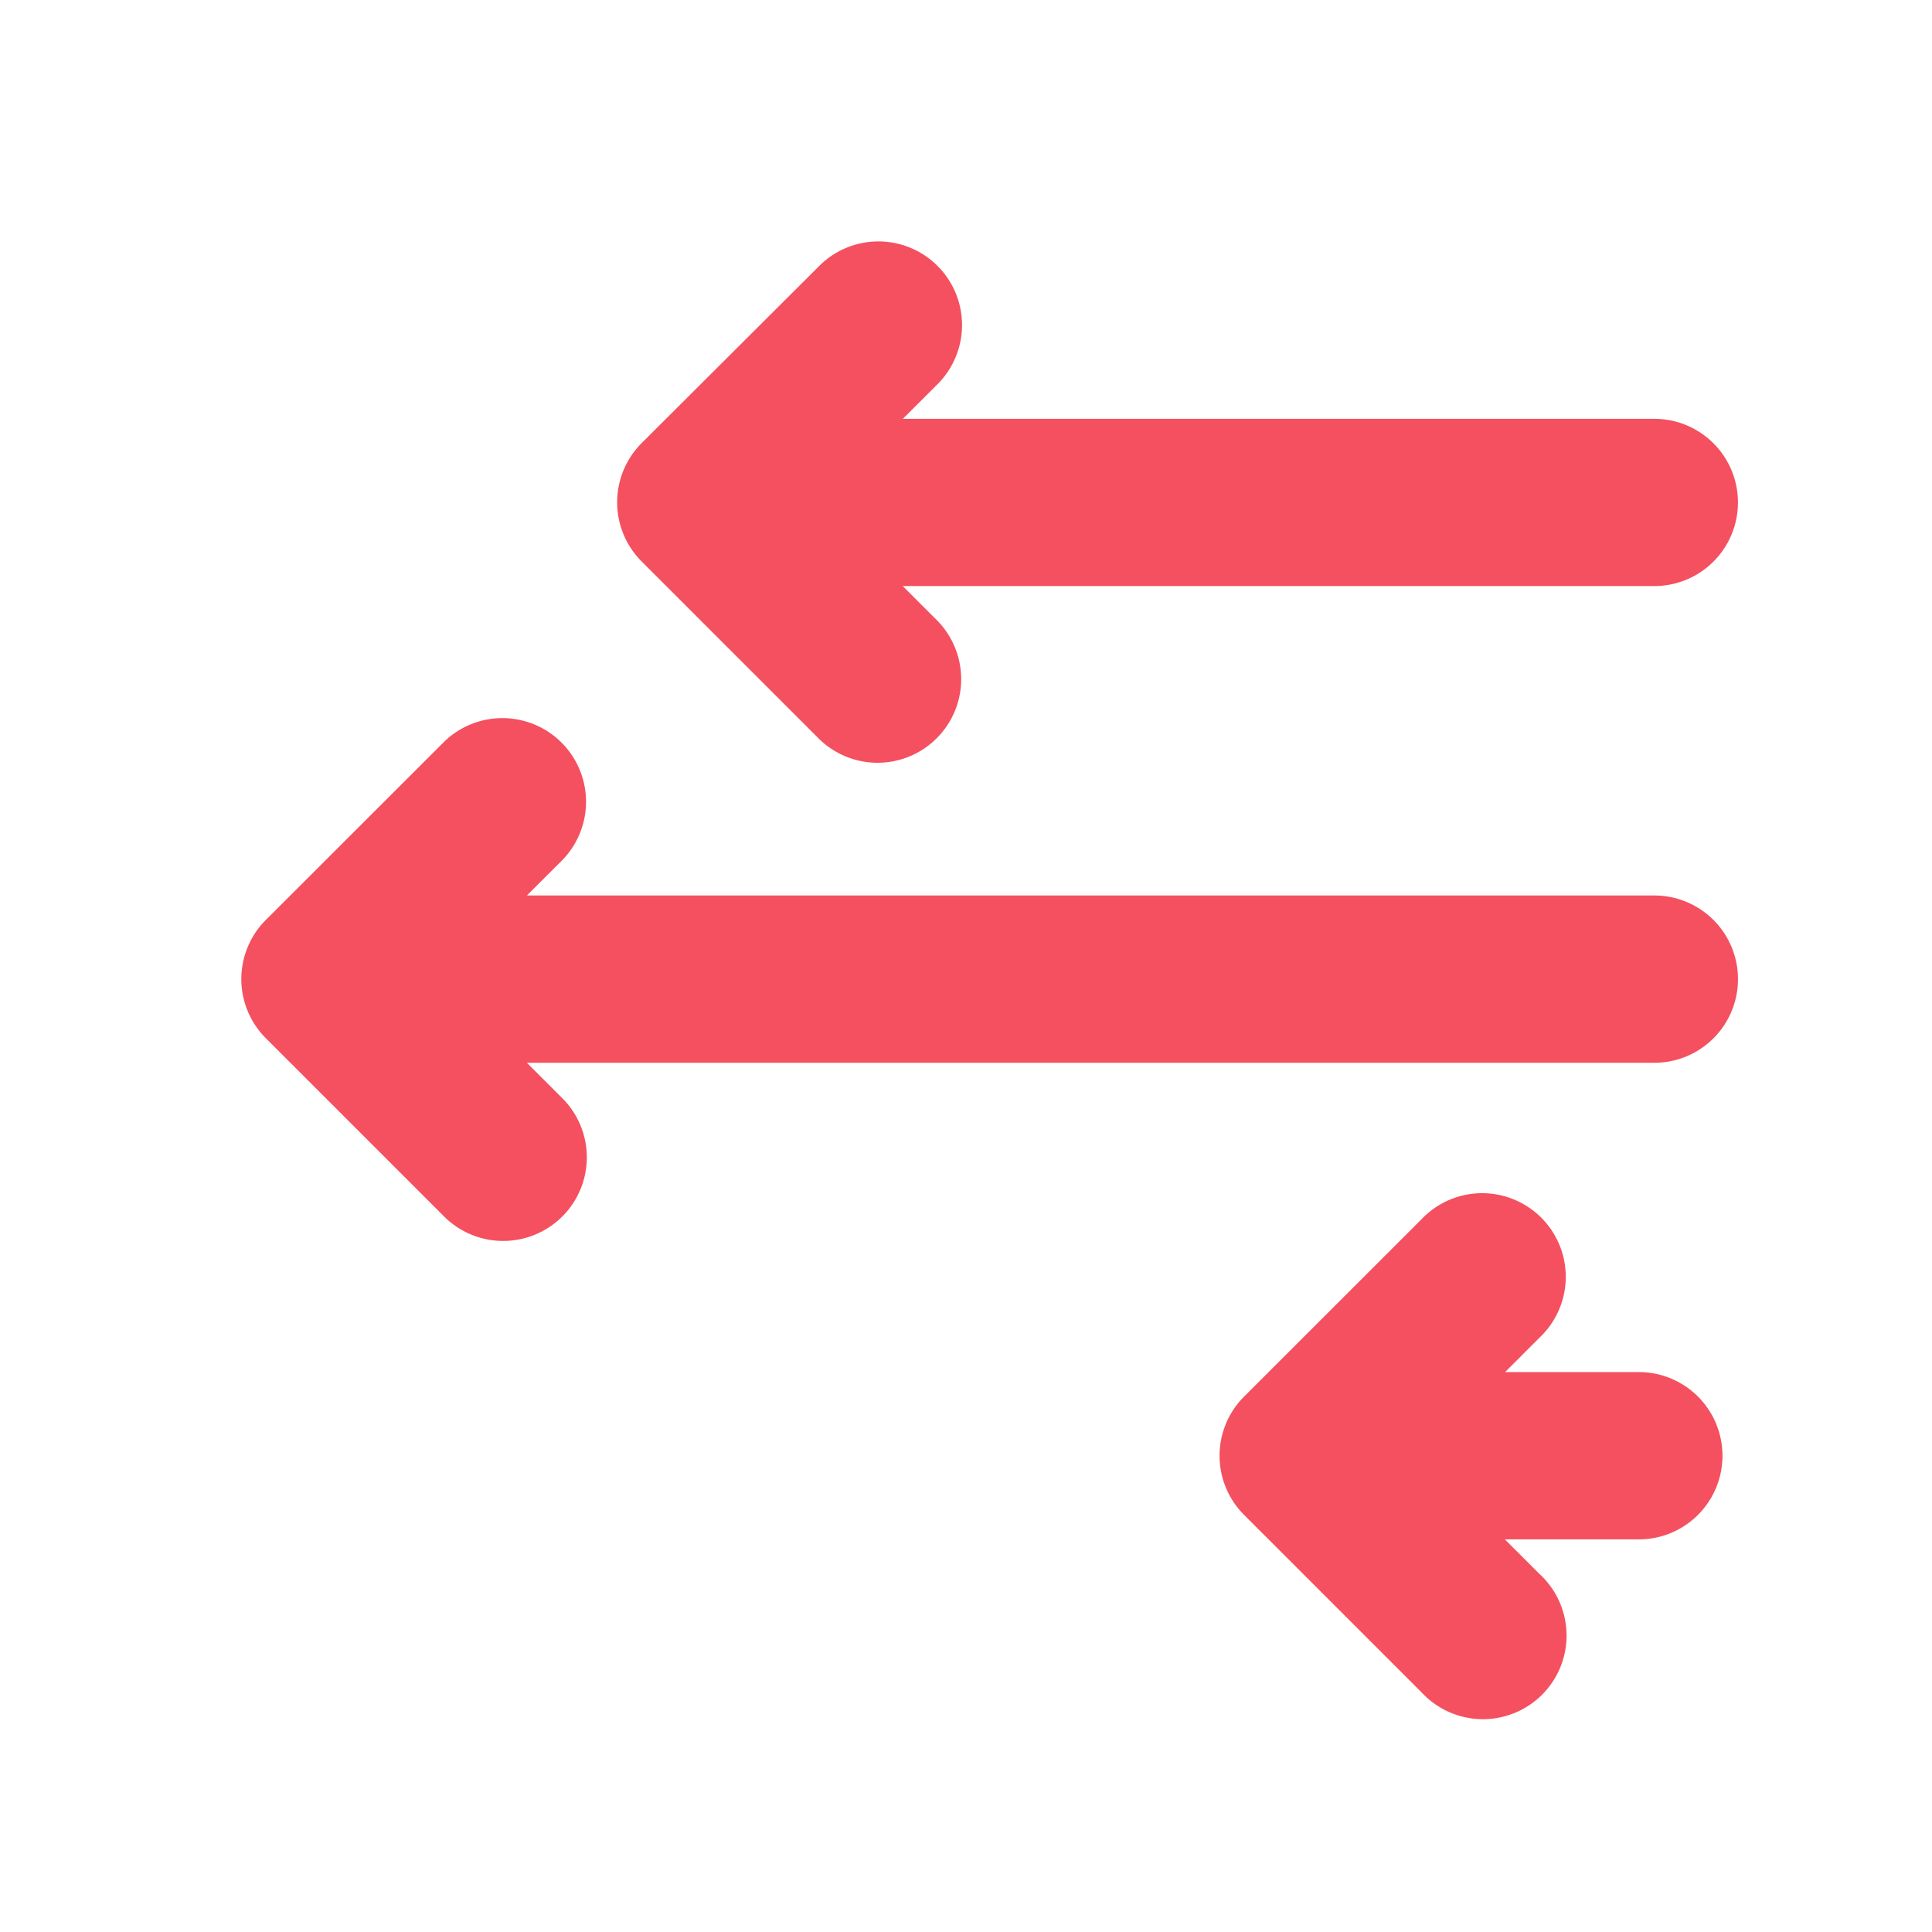
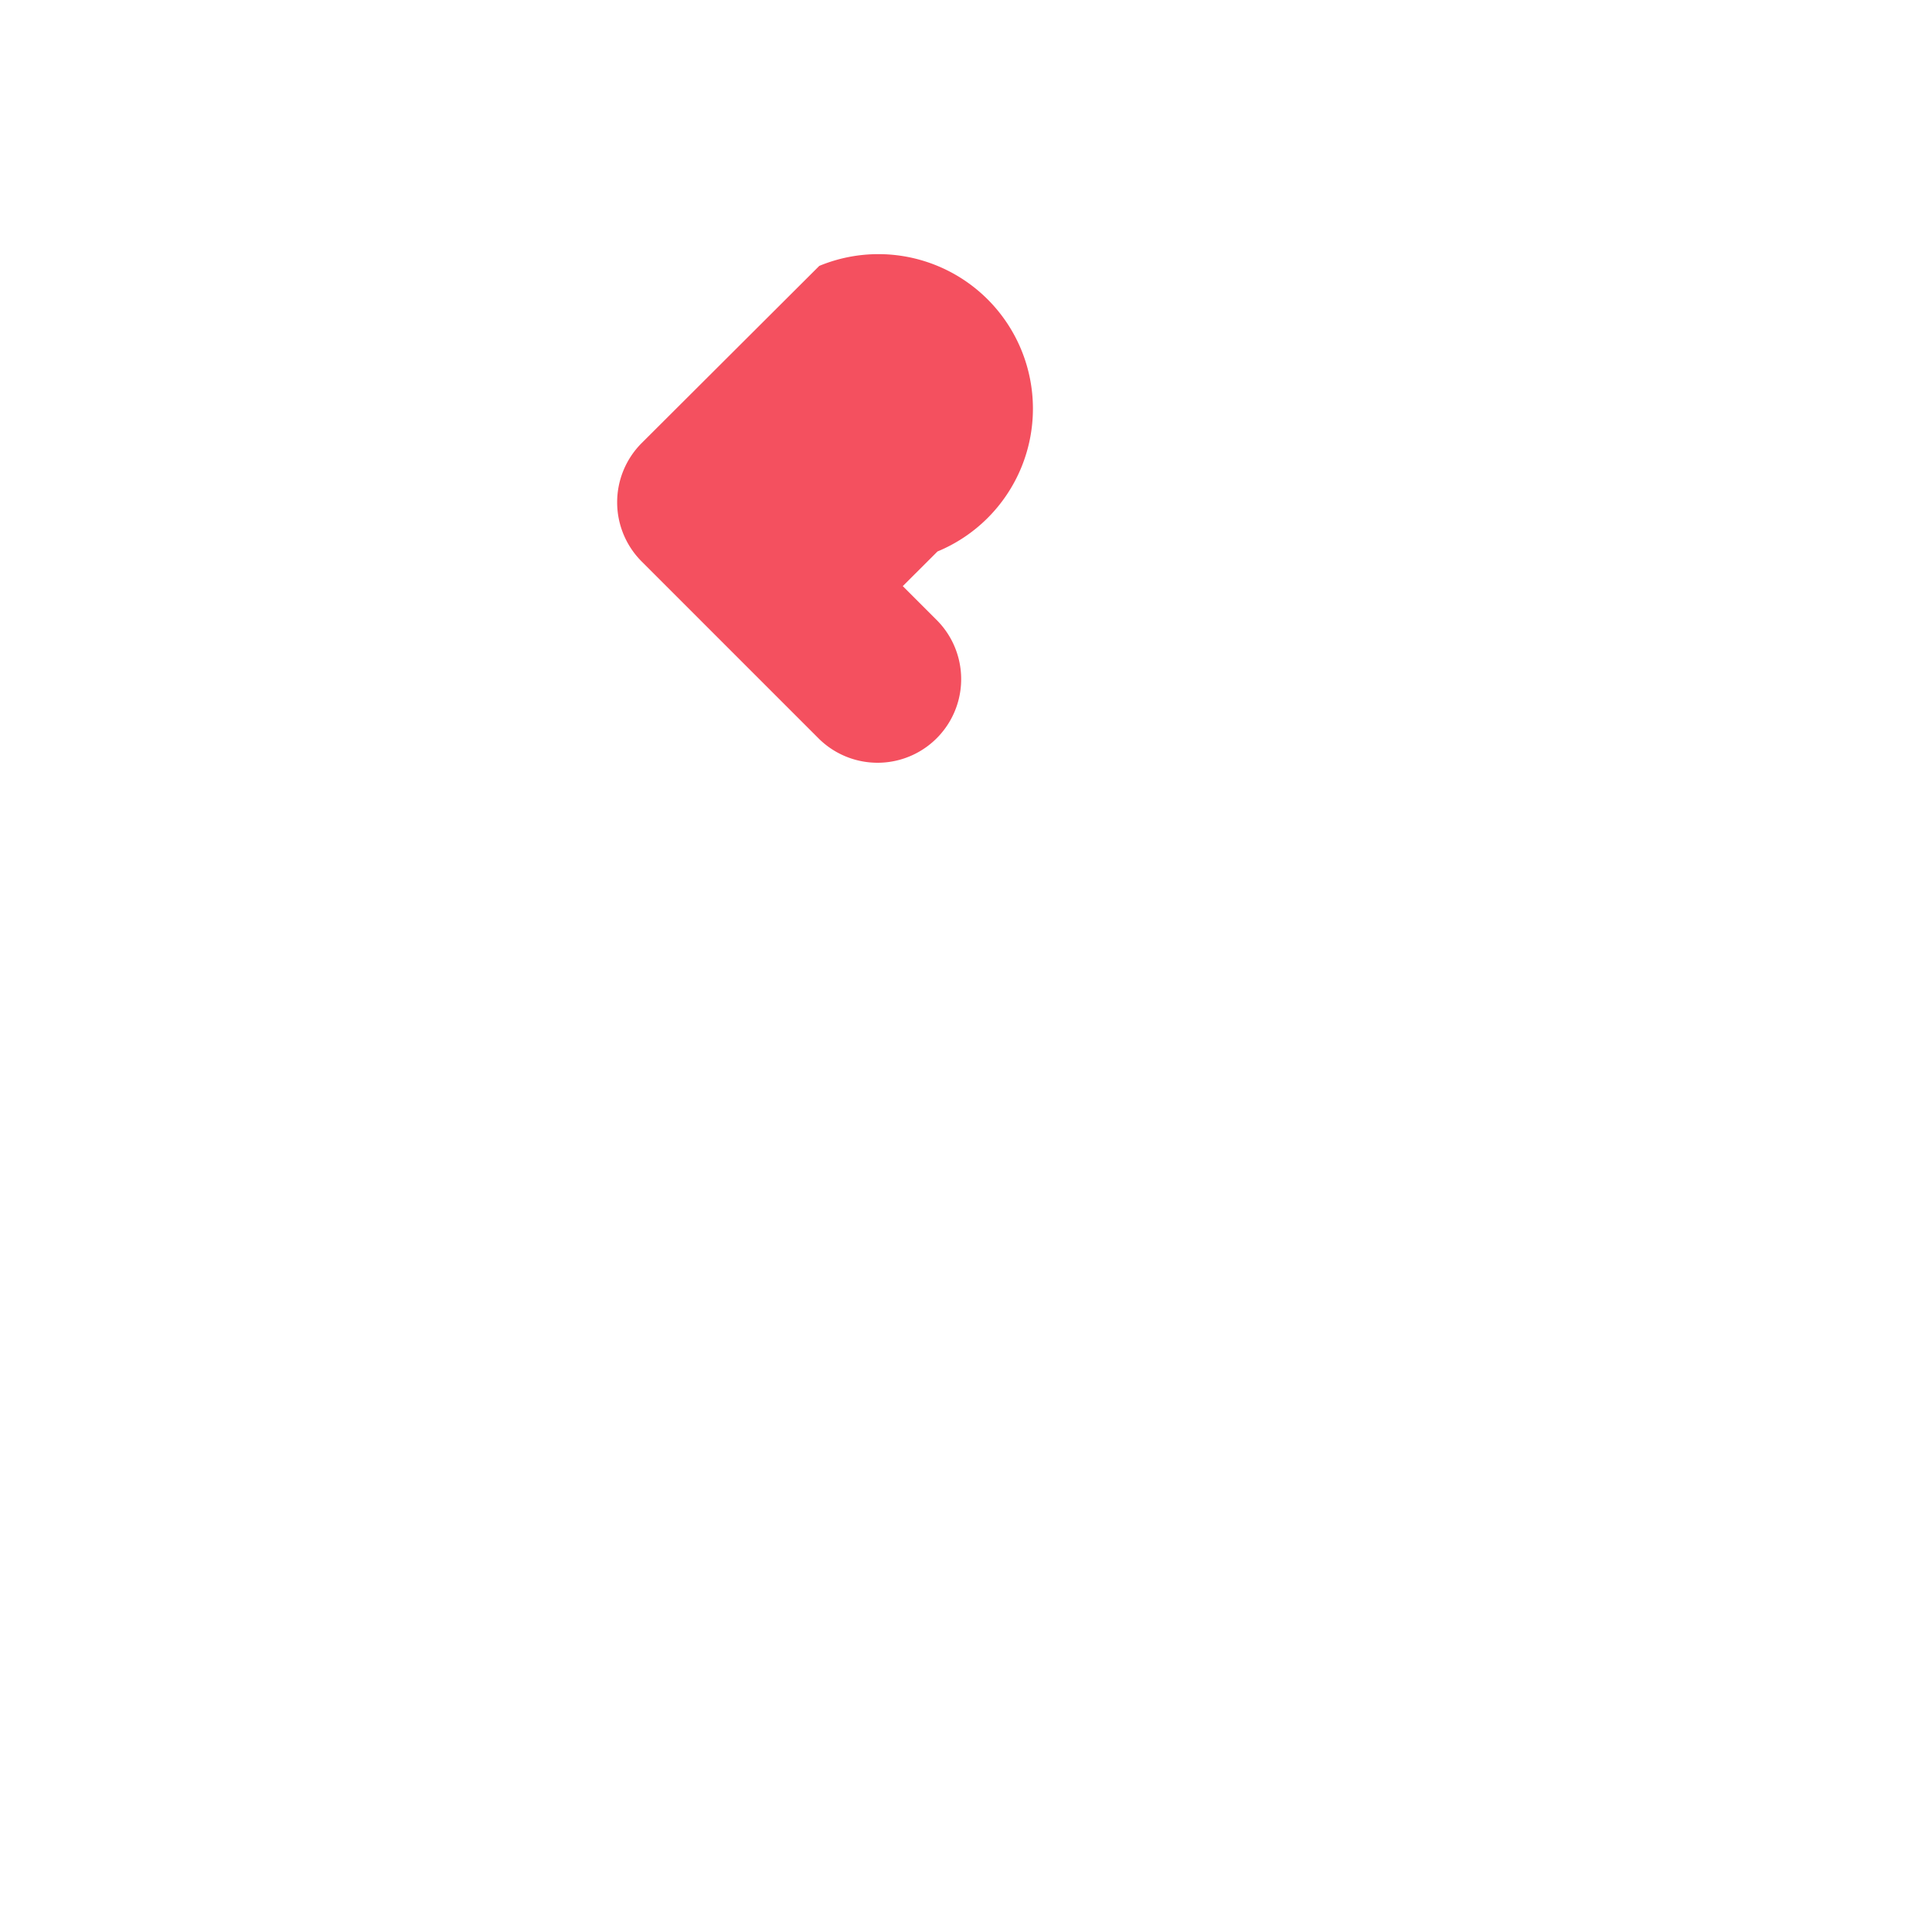
<svg xmlns="http://www.w3.org/2000/svg" width="32" height="32" viewBox="0 0 32 32">
  <defs>
    <style>.a{fill:#fff;stroke:#707070;opacity:0;}.b{fill:#f4505f;}.c{stroke:none;}.d{fill:none;}</style>
  </defs>
  <g class="a">
    <rect class="c" width="32" height="32" />
-     <rect class="d" x="0.5" y="0.5" width="31" height="31" />
  </g>
  <g transform="translate(3.998 3.998)">
-     <path class="b" d="M5.923,37.737a1.385,1.385,0,0,0,0,1.959l2.939,2.939a1.385,1.385,0,1,0,1.958-1.959l-.573-.573H28.921a1.385,1.385,0,0,0,0-2.771H10.247l.574-.573A1.385,1.385,0,0,0,8.862,34.8Z" transform="translate(-5.518 -26.498)" />
    <g transform="translate(6.228)">
-       <path class="b" d="M28.406,11.2l2.939,2.939A1.385,1.385,0,0,0,33.3,12.177l-.574-.574H45.175a1.385,1.385,0,1,0,0-2.77H32.728l.574-.573A1.385,1.385,0,1,0,31.344,6.3L28.4,9.237A1.387,1.387,0,0,0,28.406,11.2Z" transform="translate(-28 -5.894)" />
-       <path class="b" d="M64.407,66.237a1.384,1.384,0,0,0,0,1.959l2.938,2.938A1.385,1.385,0,1,0,69.3,69.175l-.574-.573h2.219a1.385,1.385,0,0,0,0-2.771H68.73l.573-.573A1.385,1.385,0,1,0,67.345,63.3Z" transform="translate(-54.027 -47.103)" />
+       <path class="b" d="M28.406,11.2l2.939,2.939A1.385,1.385,0,0,0,33.3,12.177l-.574-.574H45.175H32.728l.574-.573A1.385,1.385,0,1,0,31.344,6.3L28.4,9.237A1.387,1.387,0,0,0,28.406,11.2Z" transform="translate(-28 -5.894)" />
    </g>
  </g>
</svg>